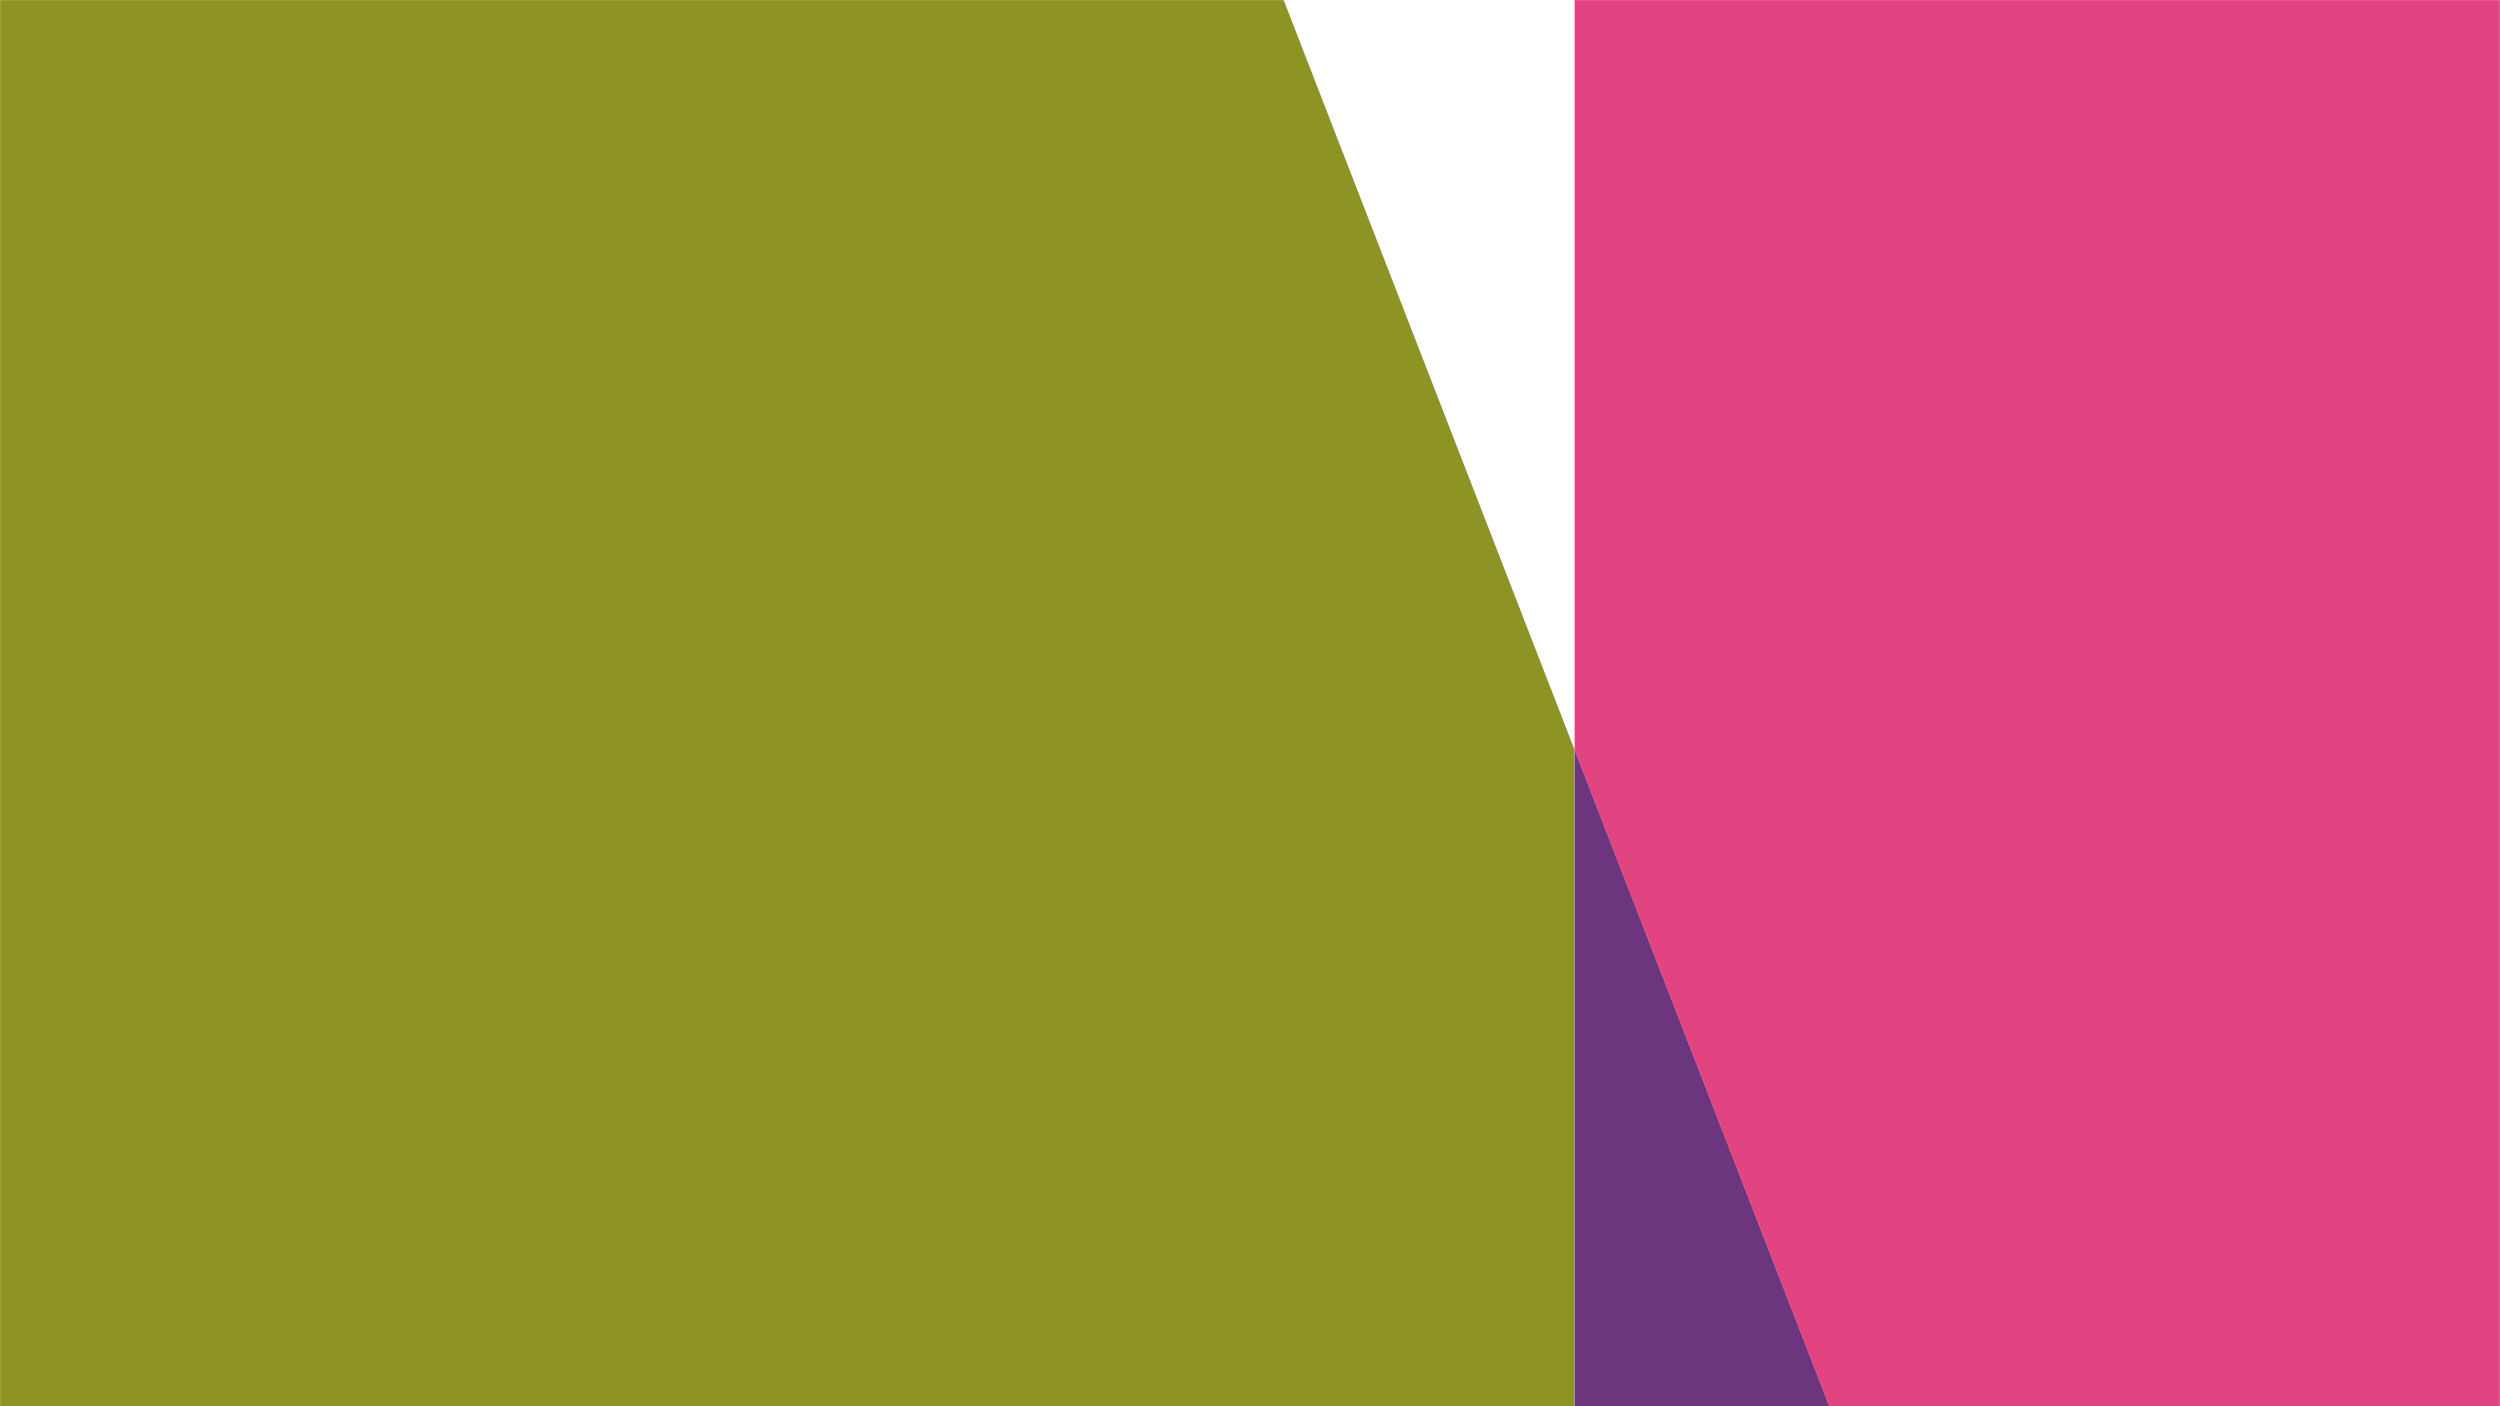
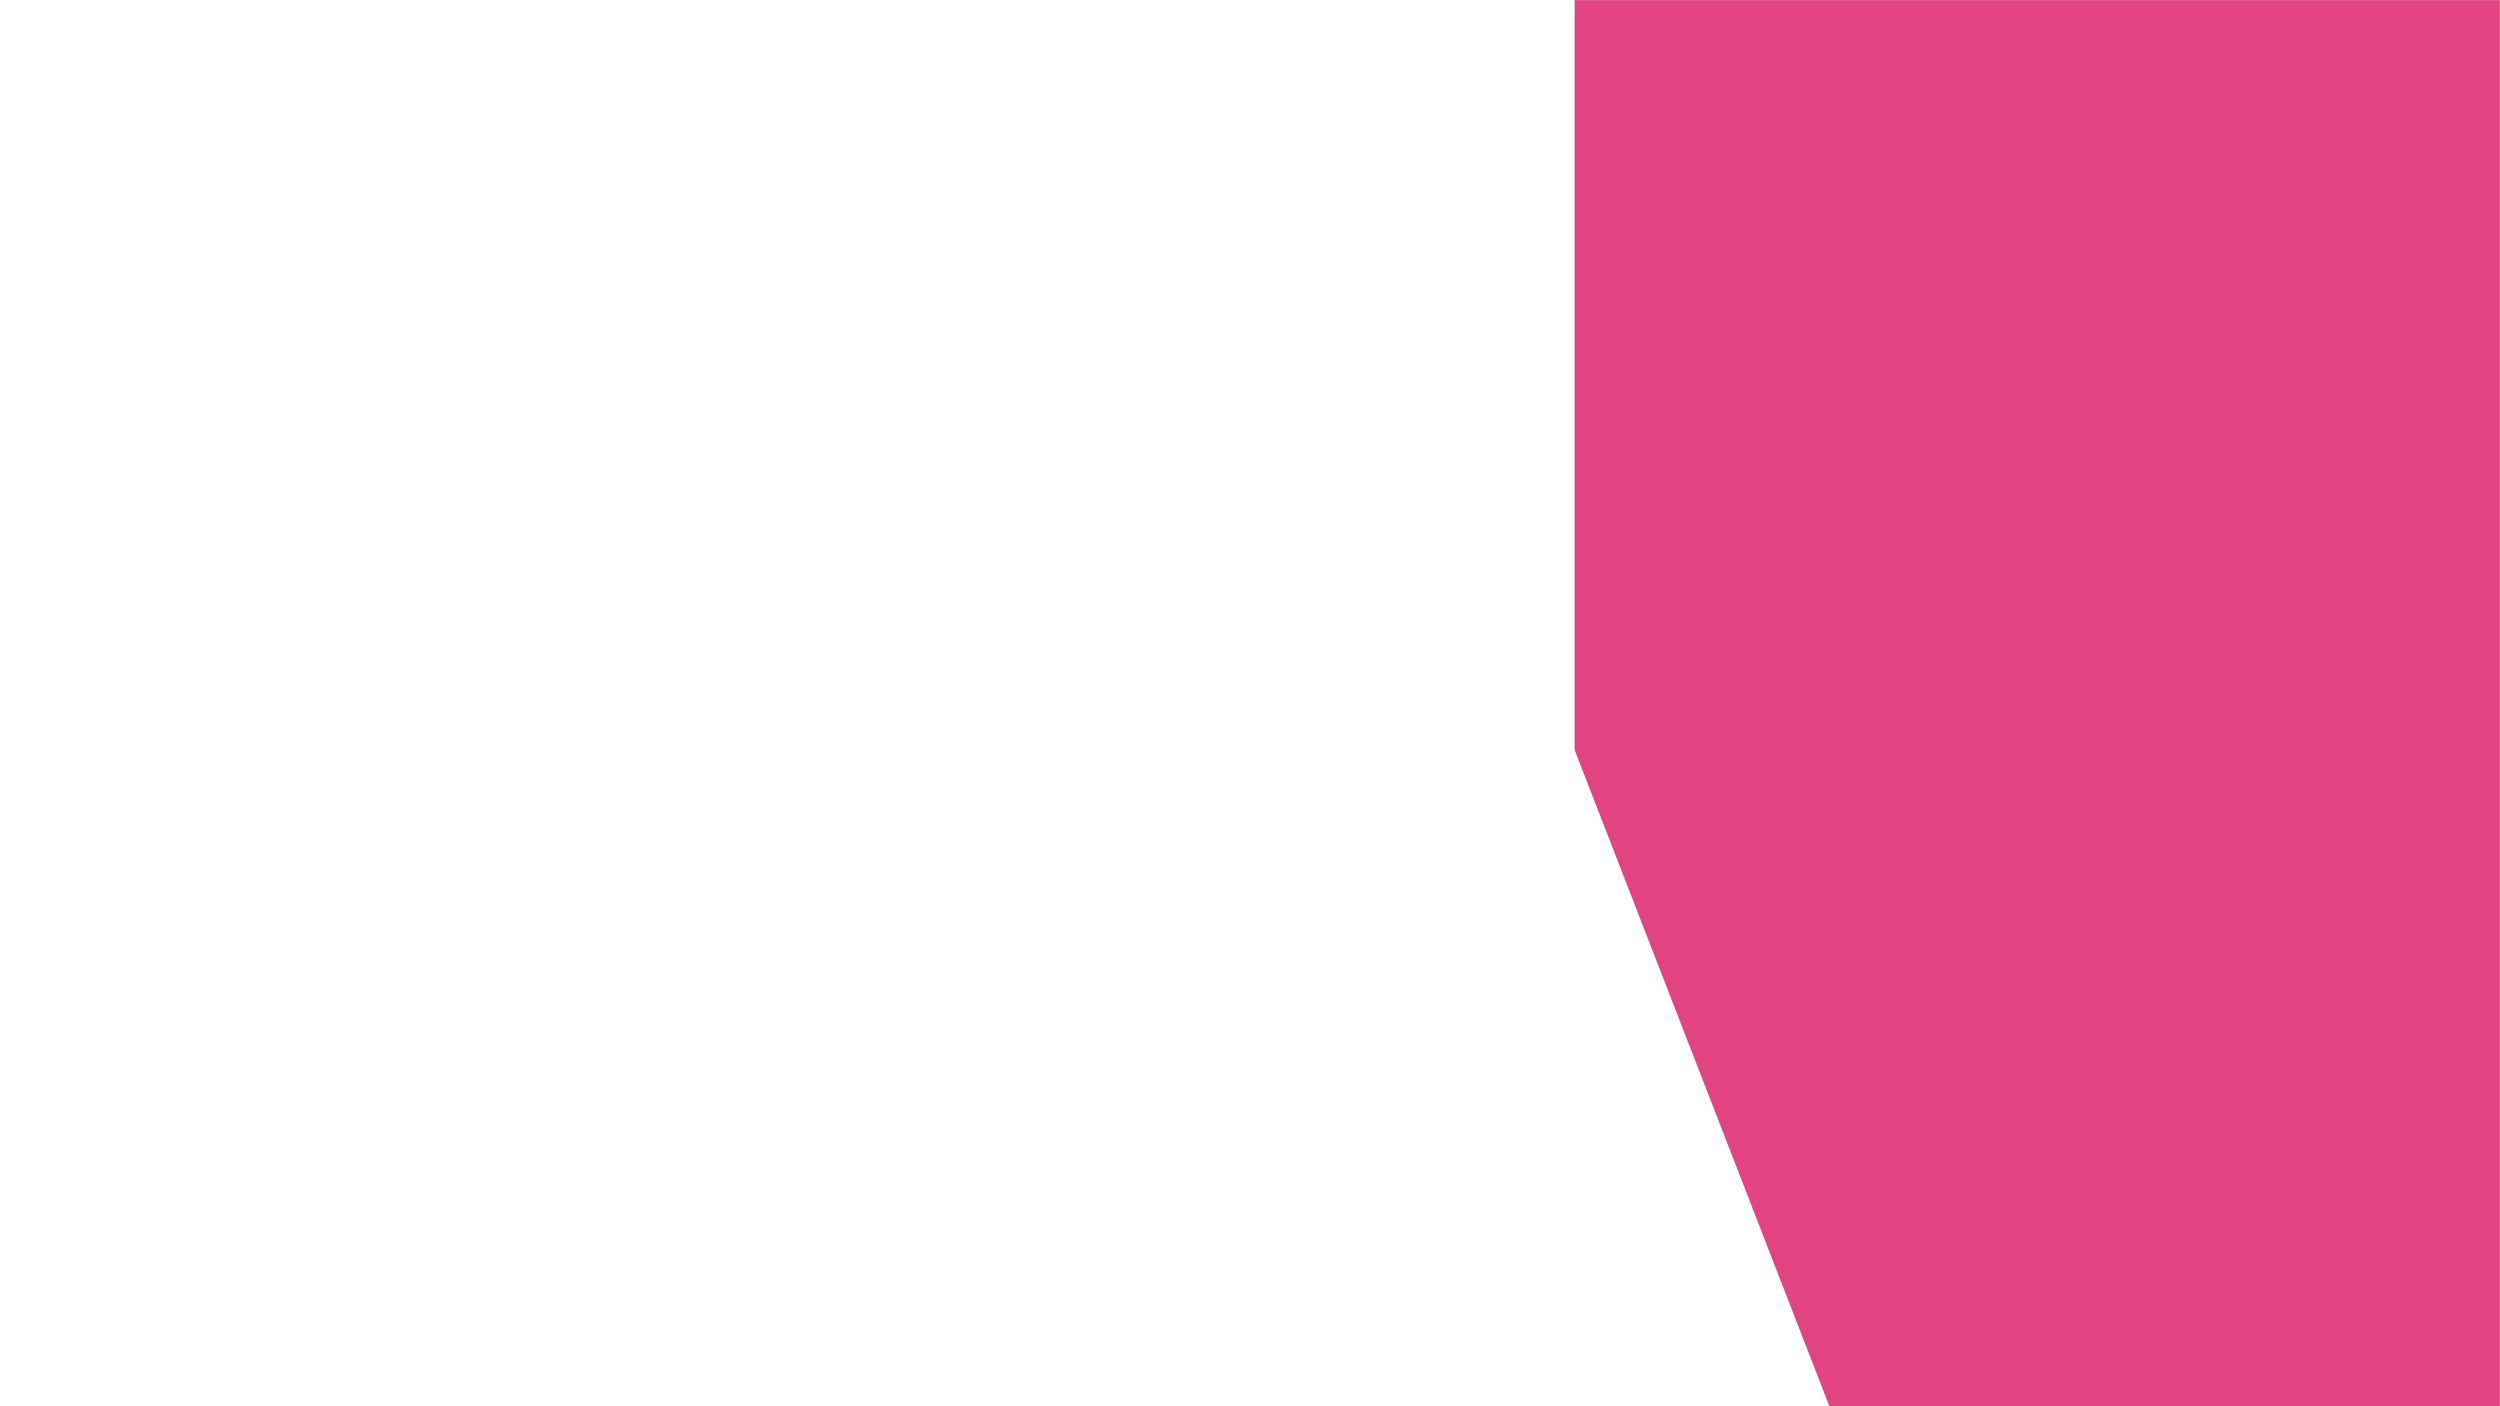
<svg xmlns="http://www.w3.org/2000/svg" width="1920" height="1080" viewBox="0 0 1920 1080" fill="none">
  <g clip-path="url(#clip0_564_22508)">
    <mask id="mask0_564_22508" style="mask-type:luminance" maskUnits="userSpaceOnUse" x="0" y="0" width="1920" height="1080">
      <path d="M1920 0H0V1080H1920V0Z" fill="white" />
    </mask>
    <g mask="url(#mask0_564_22508)">
-       <path d="M3178.94 579.33L2674.39 1879.29H1715.22L1209.3 575.89V-2803.19H2753.86V579.33H3178.94Z" fill="#E14480" />
-       <path d="M1209.3 575.891L1715.22 1879.29H1209.3V575.891Z" fill="#6C367E" />
-       <path d="M1209.3 575.89V1879.29H65.76L-122.96 1313.36H-1849.15L-2044.97 1879.29H-3694.2L-2381.64 -1503.23H-1877.09V-2803.19H-101.89L1209.3 575.89ZM-549.18 55.31L-982.5 -1216.71L-1415.82 55.31H-549.18Z" fill="#8E9423" />
+       <path d="M3178.94 579.33L2674.39 1879.29H1715.22L1209.3 575.89V-2803.19H2753.86H3178.94Z" fill="#E14480" />
    </g>
  </g>
  <defs>
    <clipPath id="clip0_564_22508">
      <rect width="1920" height="1080" fill="white" />
    </clipPath>
  </defs>
</svg>